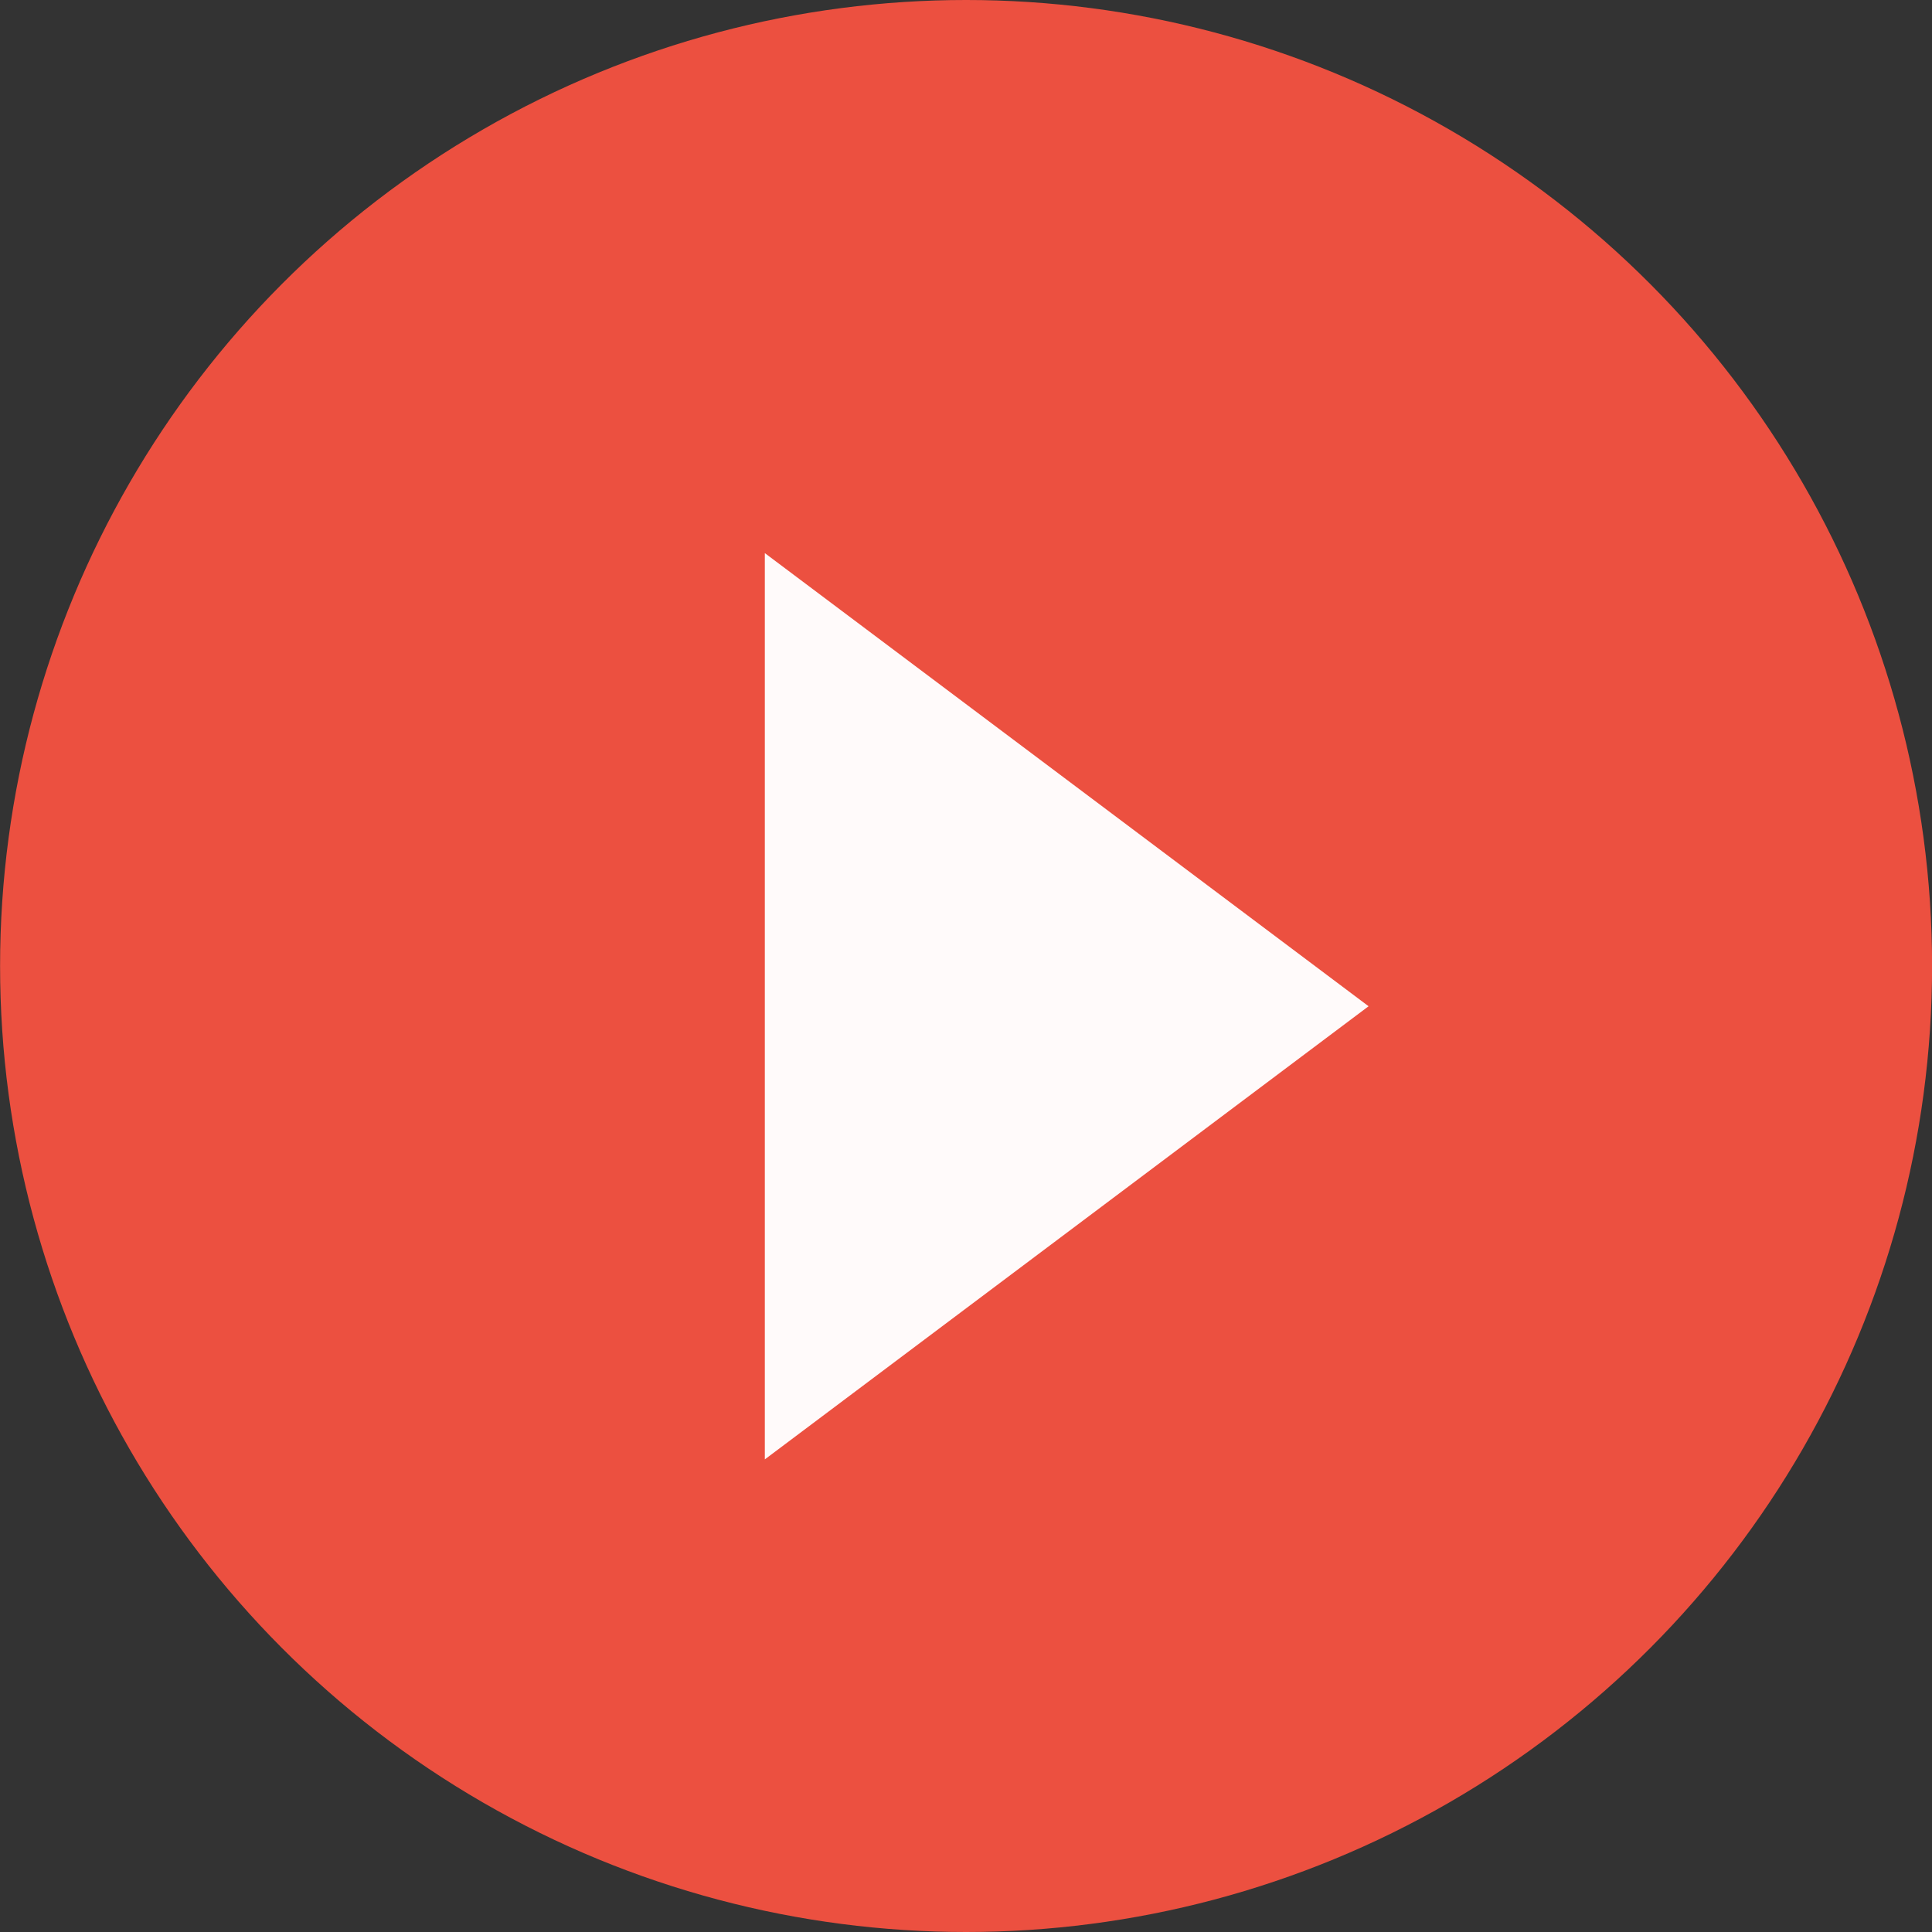
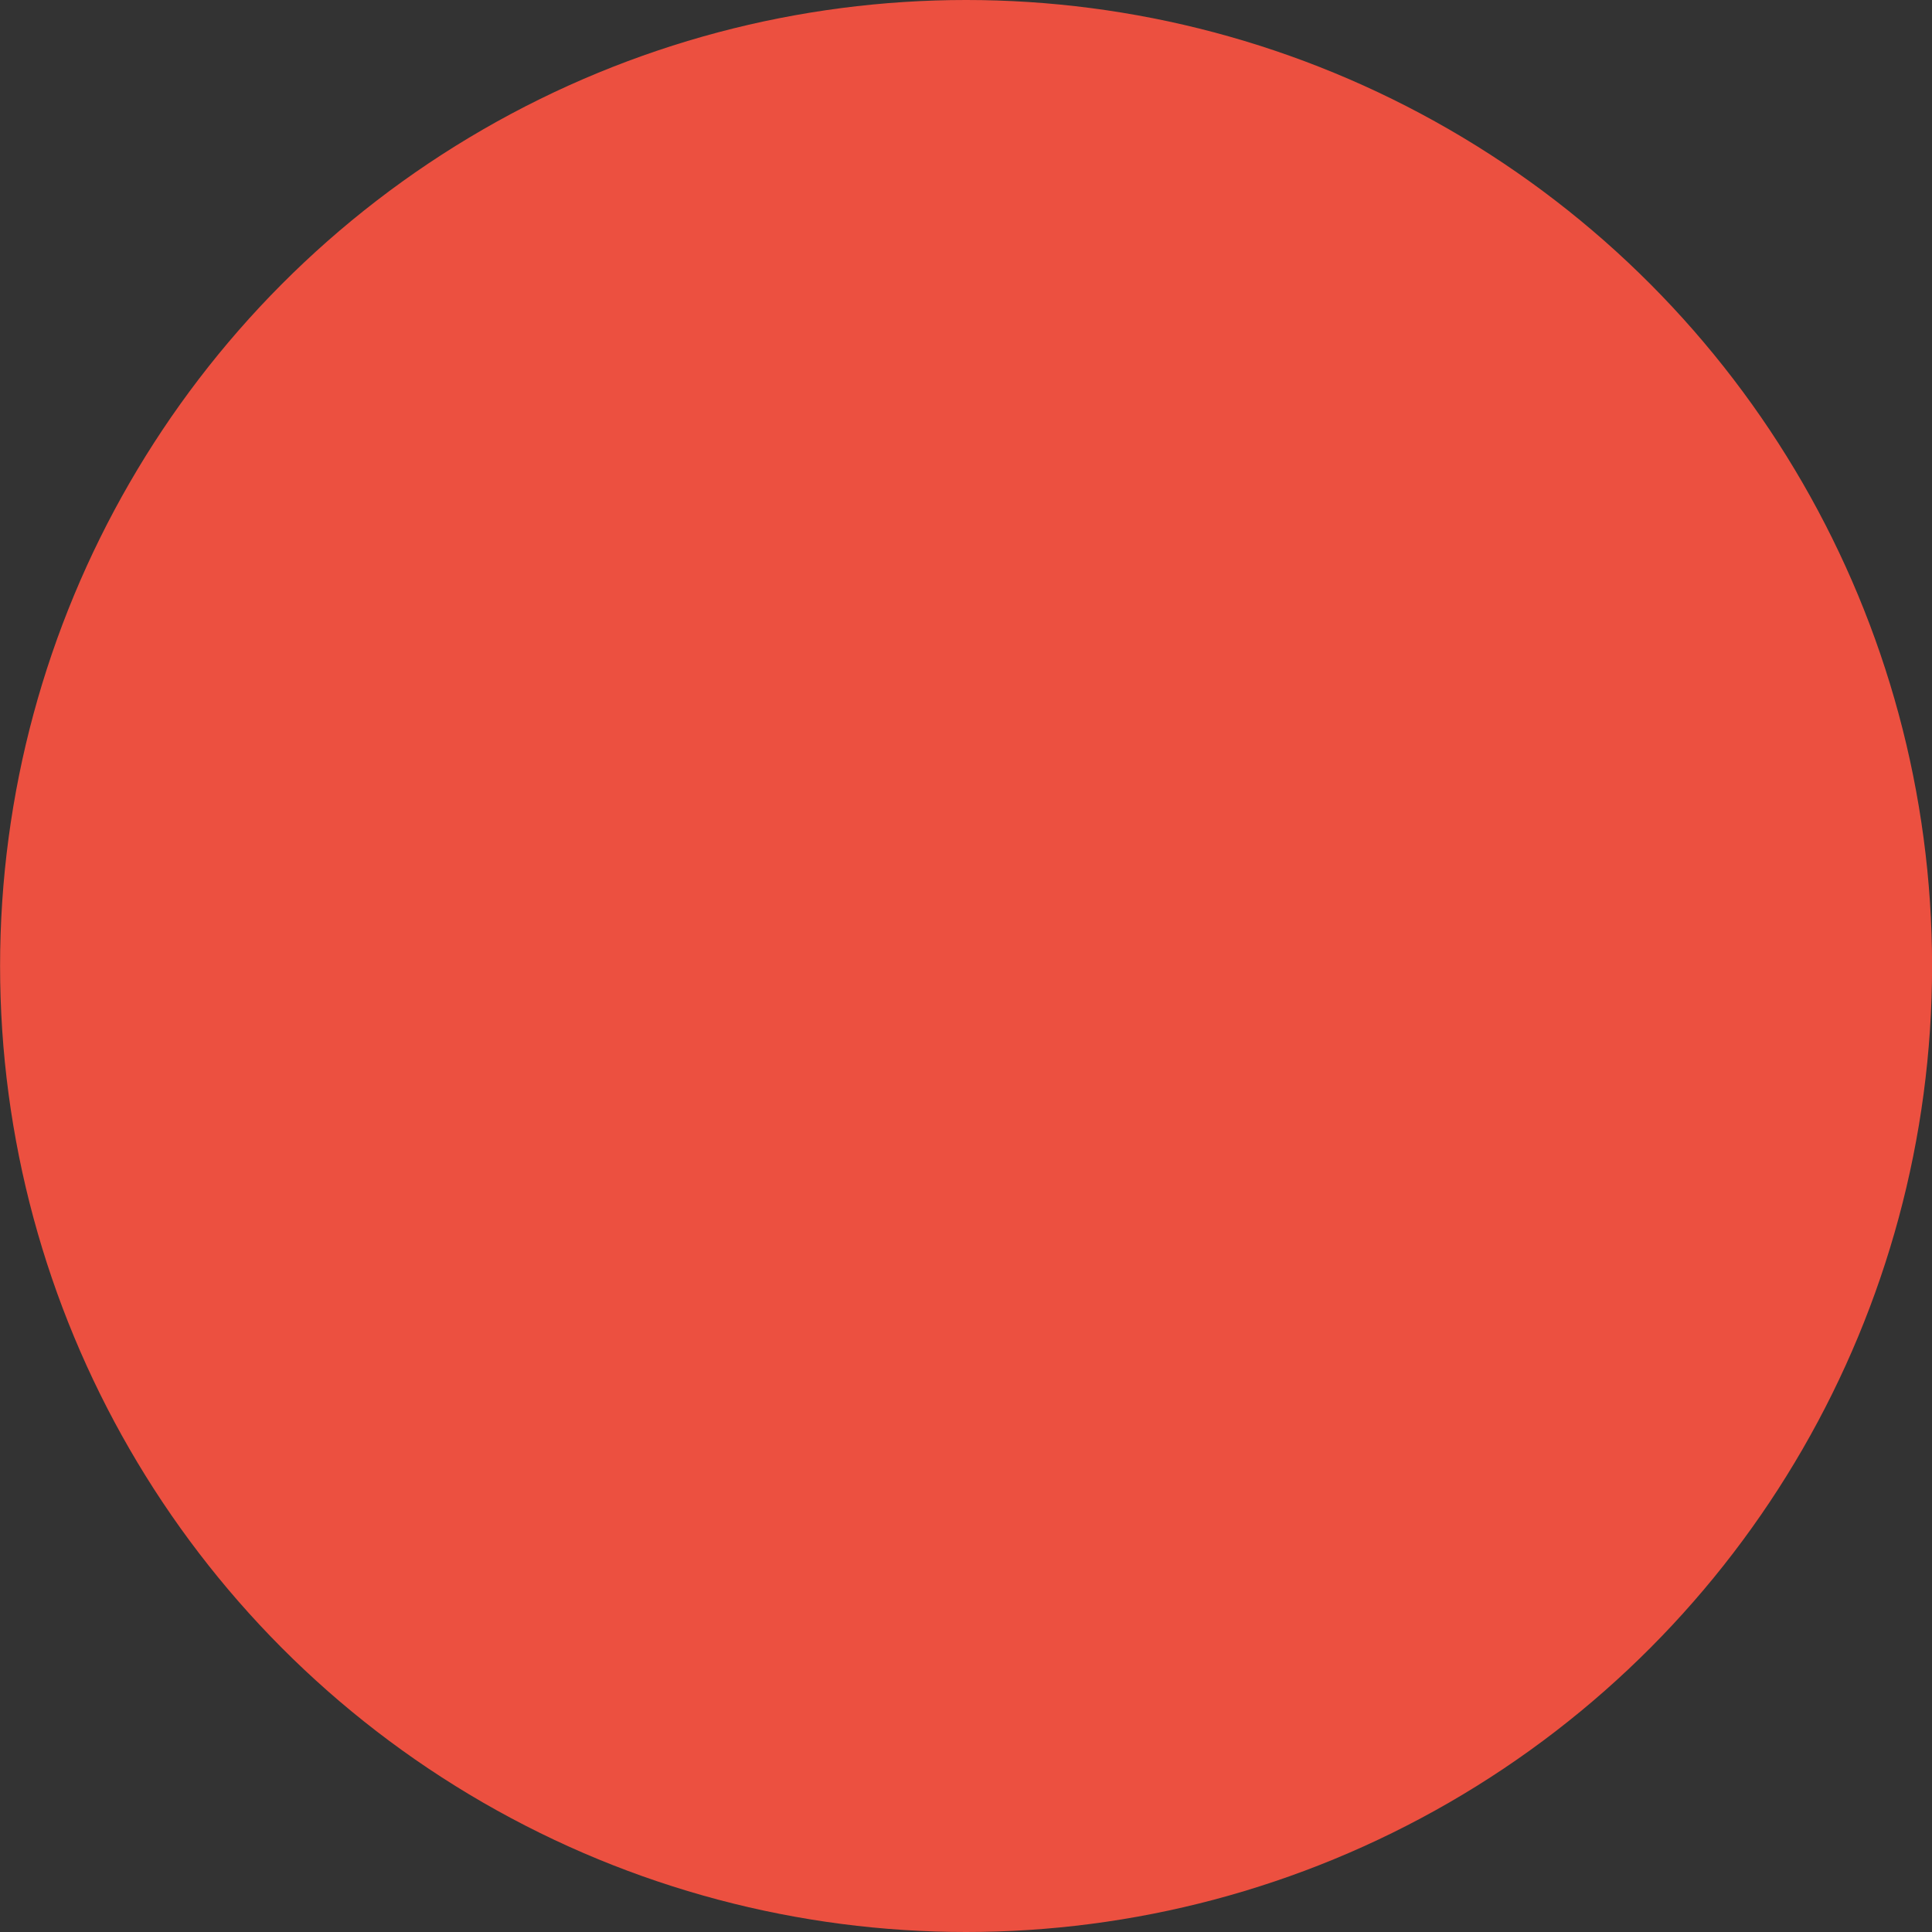
<svg xmlns="http://www.w3.org/2000/svg" width="24" height="24" viewBox="0 0 24 24" fill="none">
  <rect x="0" y="0" width="24" height="24" fill="#333333" stroke="none" />
  <circle cx="12.001" cy="12" r="12" fill="#EC5040" />
-   <path d="M17.001 12.5L9.501 18.129L9.501 6.871L17.001 12.5Z" fill="#FFFAFA" />
</svg>